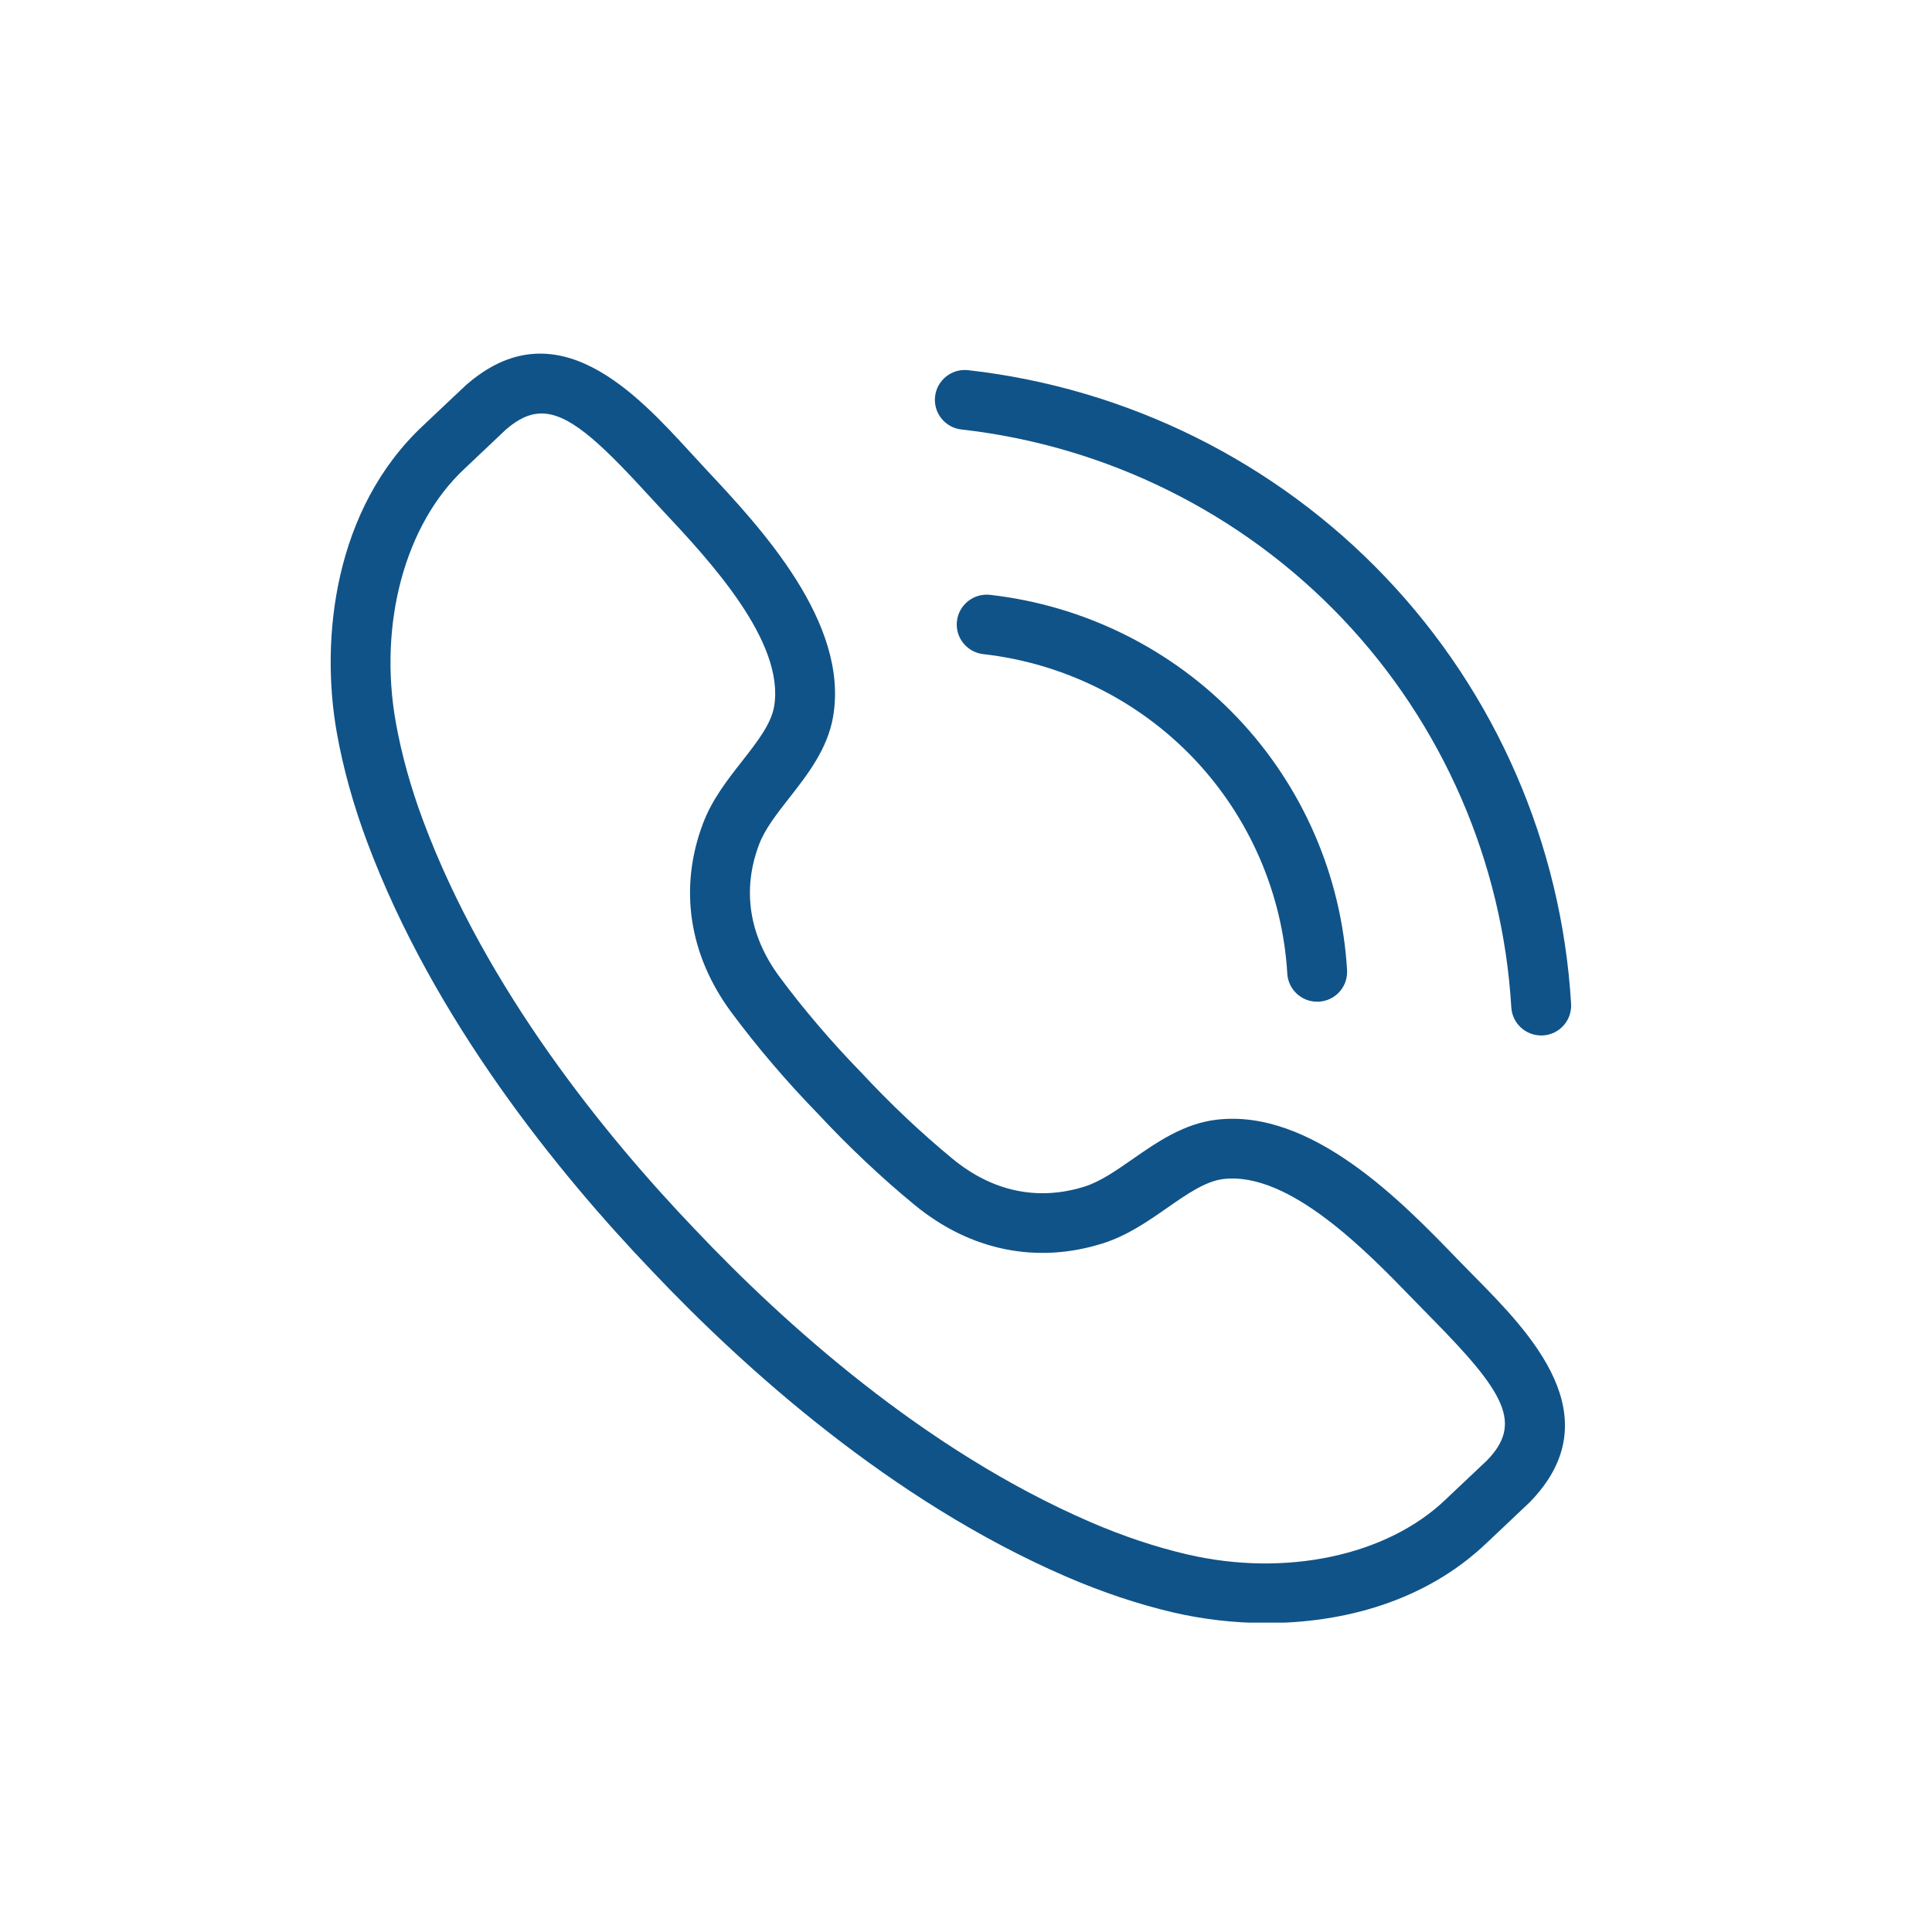
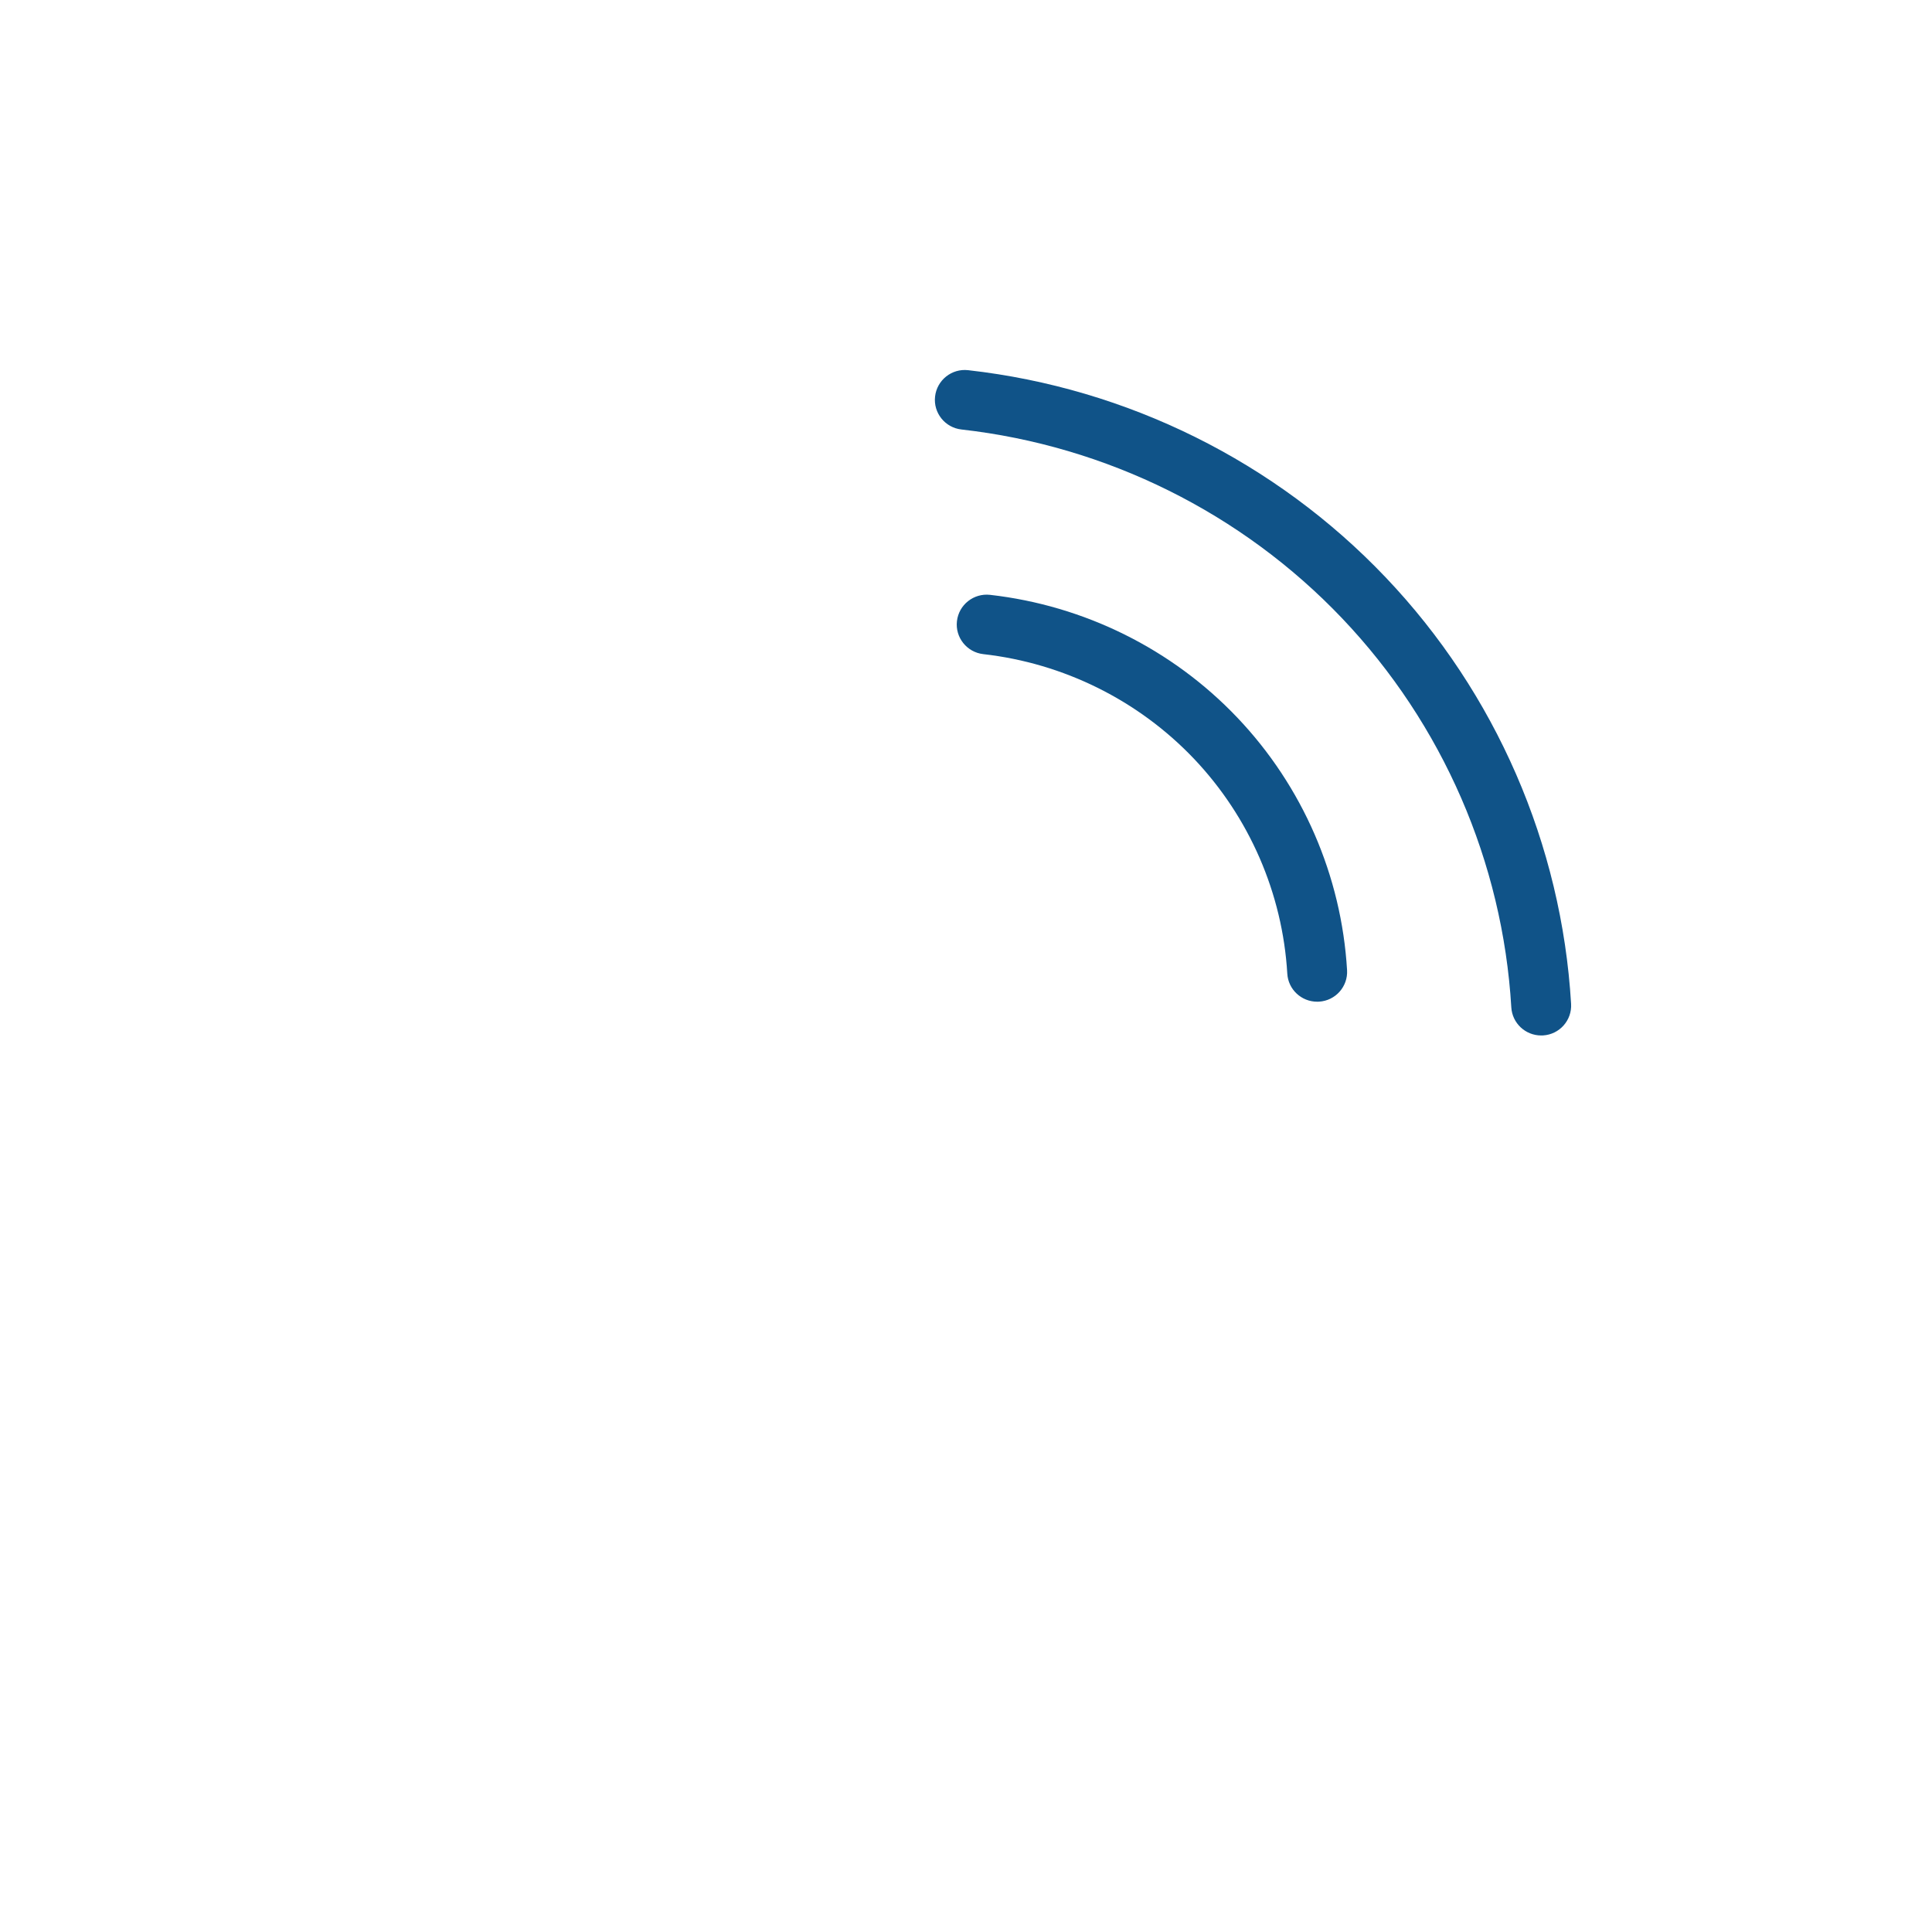
<svg xmlns="http://www.w3.org/2000/svg" width="270" zoomAndPan="magnify" viewBox="0 0 202.5 202.5" height="270" preserveAspectRatio="xMidYMid meet" version="1.0">
  <defs>
    <clipPath id="e1247fa259">
      <path d="M 34 37 L 165 37 L 165 170.074 L 34 170.074 Z M 34 37 " clip-rule="nonzero" />
    </clipPath>
  </defs>
  <g clip-path="url(#e1247fa259)">
-     <path fill="#105388" d="M 158.07 155.289 L 158.102 155.289 Z M 56.77 43.34 C 55.5 43.34 54.305 43.91 53.008 45.039 C 52.859 45.18 51.023 46.918 49.801 48.074 L 48.688 49.129 C 42.457 54.93 39.633 65.375 41.492 75.75 C 42.094 79.105 43.062 82.578 44.371 86.078 C 50.969 103.738 63.5 119.094 72.852 128.867 C 82.16 138.707 96.887 152 114.23 159.508 C 117.664 160.996 121.098 162.145 124.43 162.922 C 134.73 165.324 145.352 163.074 151.5 157.188 L 152.883 155.879 C 154.055 154.773 155.602 153.316 155.848 153.082 C 159.641 149.195 157.723 145.945 150.07 138.184 L 148.148 136.219 C 143.277 131.188 135.121 122.762 128.23 123.578 C 126.367 123.797 124.41 125.156 122.34 126.598 C 120.277 128.035 118.141 129.52 115.566 130.328 C 108.68 132.504 101.688 131.078 95.883 126.309 C 92.422 123.469 88.898 120.145 85.695 116.699 C 82.469 113.387 79.324 109.707 76.66 106.109 C 72.191 100.078 71.137 93.047 73.684 86.309 C 74.637 83.793 76.238 81.746 77.793 79.766 C 79.344 77.785 80.812 75.91 81.133 74.074 C 82.316 67.254 74.309 58.695 69.523 53.582 L 67.652 51.559 C 62.598 46.047 59.523 43.34 56.77 43.34 Z M 132.73 170.117 C 129.281 170.117 125.957 169.699 122.996 169.012 C 119.301 168.148 115.508 166.879 111.727 165.242 C 93.406 157.309 77.996 143.426 68.297 133.172 C 58.551 122.984 45.457 106.914 38.488 88.262 C 37.047 84.41 35.977 80.57 35.312 76.848 C 33.543 66.977 35 53.309 44.398 44.559 L 45.477 43.539 C 46.789 42.301 48.781 40.414 48.863 40.348 C 58.293 32.098 66.715 41.27 72.289 47.34 L 74.117 49.32 C 79.695 55.281 89.031 65.258 87.316 75.141 C 86.73 78.523 84.609 81.23 82.738 83.617 C 81.422 85.301 80.172 86.891 79.562 88.512 C 77.762 93.266 78.504 98.066 81.711 102.395 C 84.211 105.77 87.164 109.227 90.254 112.398 C 93.316 115.695 96.629 118.82 99.875 121.484 C 104.039 124.902 108.809 125.898 113.672 124.371 C 115.332 123.848 116.992 122.691 118.75 121.465 C 121.242 119.734 124.066 117.77 127.492 117.363 C 137.477 116.164 146.992 126.008 152.668 131.883 L 154.547 133.801 C 160.336 139.668 169.082 148.535 160.312 157.48 L 160.312 157.477 C 160.184 157.602 158.48 159.215 157.199 160.426 L 155.852 161.695 C 149.379 167.895 140.711 170.117 132.73 170.117 " fill-opacity="1" fill-rule="nonzero" />
-   </g>
+     </g>
  <path fill="#105388" d="M 138.055 104.992 C 136.406 104.992 135.023 103.711 134.926 102.051 C 134.426 93.633 130.945 85.629 125.133 79.516 C 119.312 73.402 111.477 69.512 103.062 68.562 C 101.344 68.367 100.102 66.82 100.301 65.102 C 100.496 63.387 102.055 62.156 103.77 62.348 C 113.648 63.465 122.855 68.031 129.684 75.211 C 136.52 82.395 140.605 91.793 141.191 101.684 C 141.293 103.406 139.977 104.887 138.246 104.988 C 138.18 104.992 138.117 104.992 138.055 104.992 " fill-opacity="1" fill-rule="nonzero" />
  <path fill="#105388" d="M 161.535 108.531 C 159.887 108.531 158.508 107.25 158.406 105.59 C 157.5 90.359 151.207 75.883 140.688 64.824 C 130.168 53.766 115.992 46.73 100.773 45.016 C 99.051 44.824 97.812 43.273 98.008 41.559 C 98.203 39.84 99.758 38.602 101.48 38.801 C 118.168 40.68 133.707 48.395 145.242 60.523 C 156.781 72.648 163.68 88.52 164.672 105.219 C 164.773 106.945 163.457 108.426 161.727 108.527 C 161.664 108.527 161.598 108.531 161.535 108.531 " fill-opacity="1" fill-rule="nonzero" />
</svg>